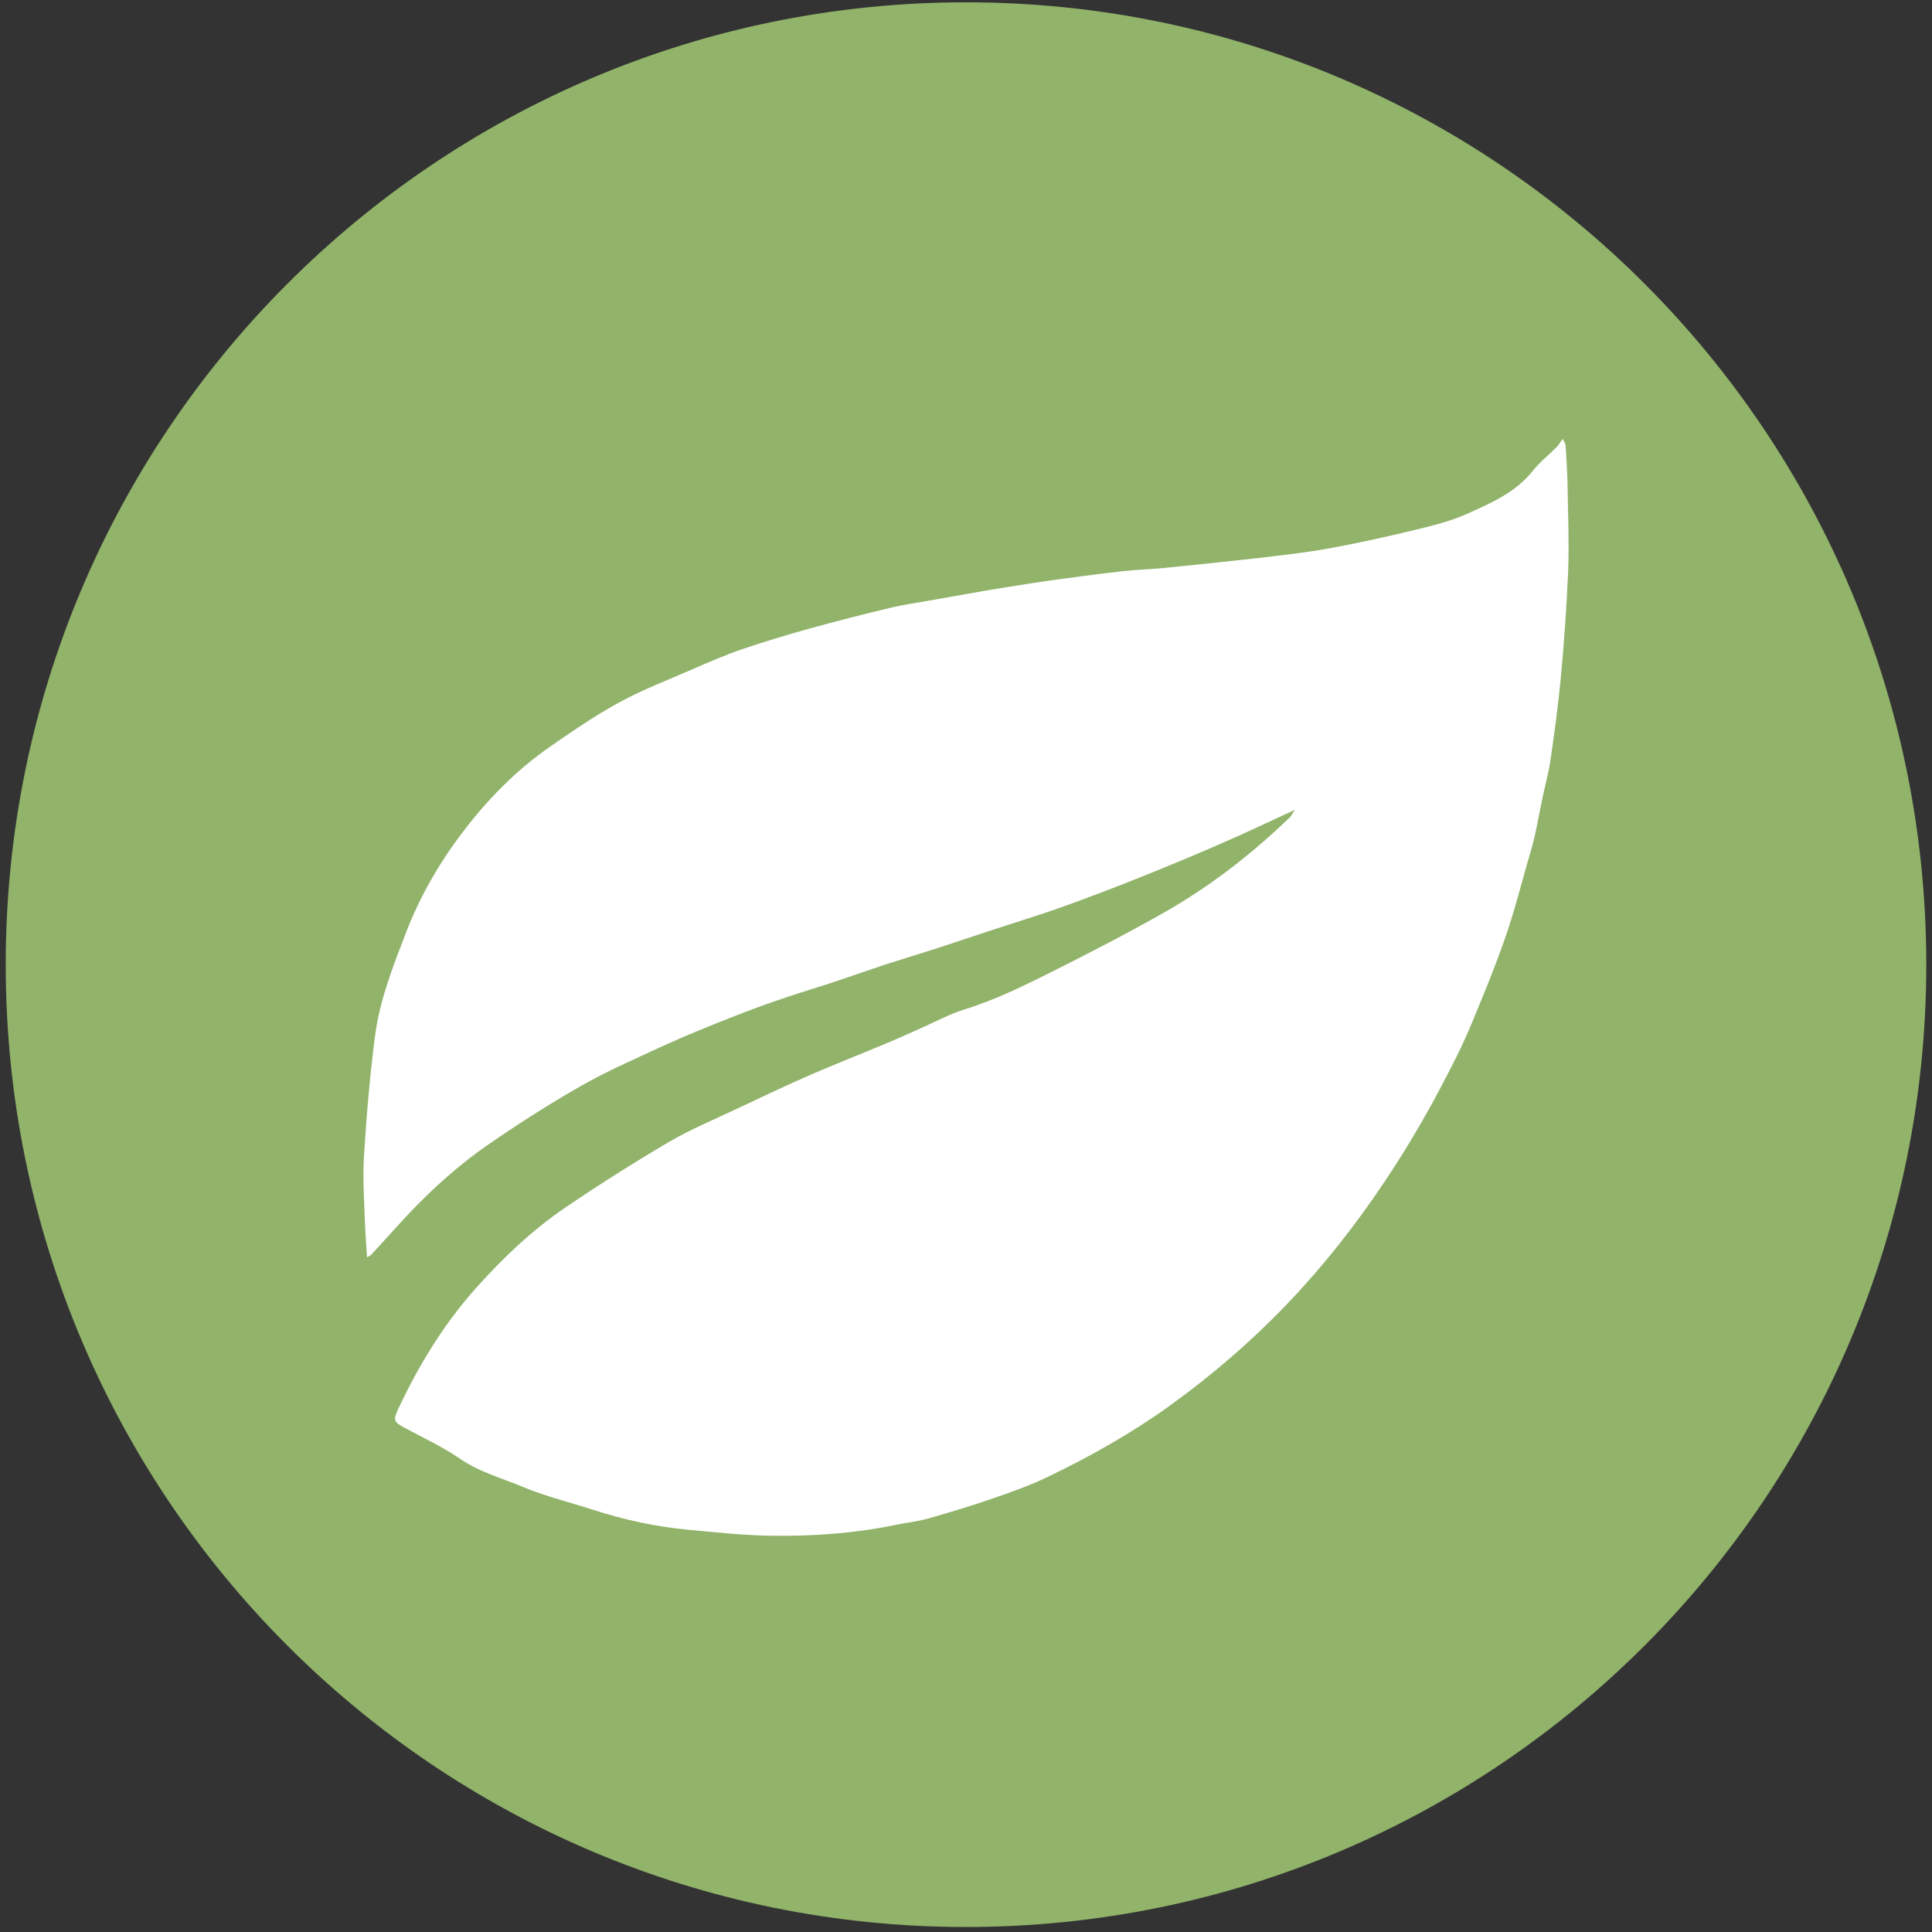
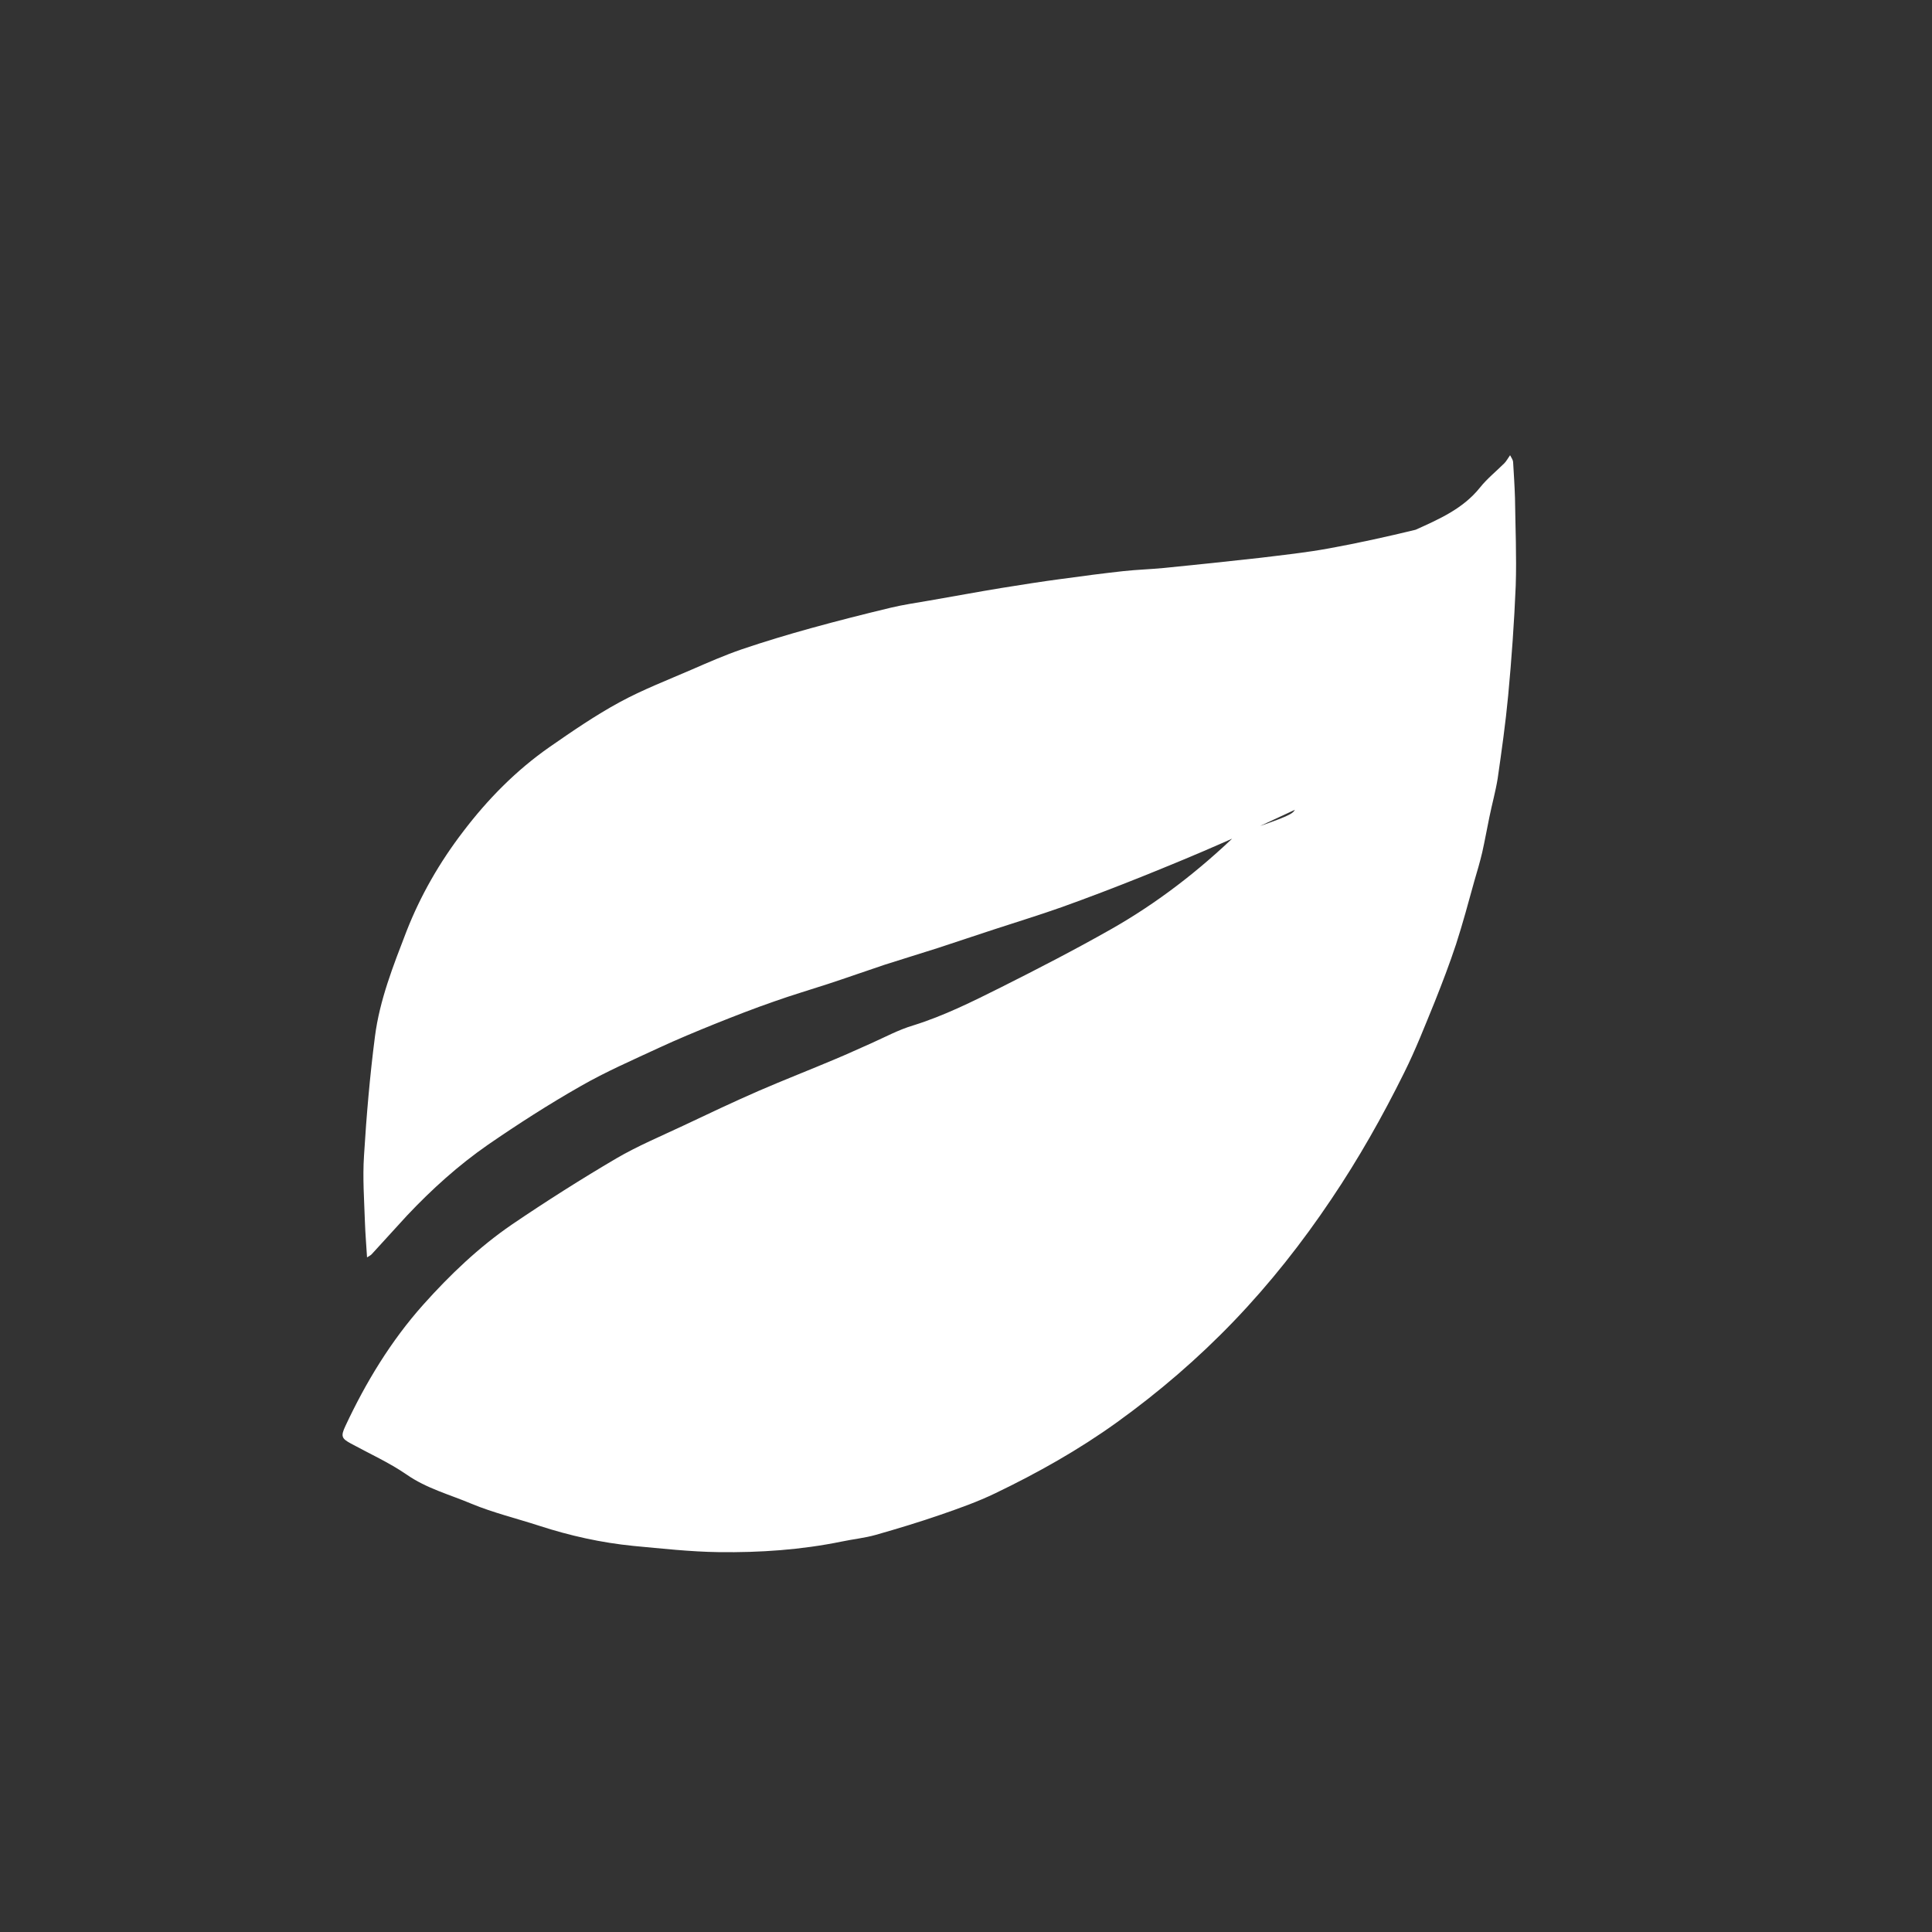
<svg xmlns="http://www.w3.org/2000/svg" version="1.1" id="Livello_1" x="0px" y="0px" viewBox="0 0 500 500" style="enable-background:new 0 0 500 500;" xml:space="preserve">
  <rect x="0" y="0" width="500" height="500" fill="#333333" stroke="none" />
  <style type="text/css">
	.st0{fill:#91B36A;}
	.st1{fill:#FFFFFF;}
</style>
-   <path class="st0" d="M250,498.71c137.27,0,248.52-111.5,248.52-249.06S387.26,0.6,250,0.6S1.48,112.1,1.48,249.66  S112.73,498.71,250,498.71" />
-   <path class="st1" d="M335.13,209.57c-6.58,3.02-12.42,5.85-18.41,8.43c-7.06,3.12-14.17,6.04-21.29,8.91  c-6.82,2.73-13.69,5.36-20.6,7.84c-5.89,2.09-11.84,3.9-17.78,5.85c-4.82,1.56-9.6,3.21-14.42,4.77c-4.53,1.46-9.11,2.83-13.64,4.29  c-4.97,1.66-9.89,3.41-14.81,5.02c-4.63,1.51-9.25,2.87-13.78,4.48c-5.21,1.8-10.33,3.8-15.44,5.85c-4.82,1.95-9.64,3.95-14.37,6.14  c-6.82,3.17-13.78,6.19-20.31,9.94c-8.23,4.68-16.17,9.79-23.97,15.15c-7.65,5.31-14.56,11.54-20.99,18.36  c-3.07,3.31-6.09,6.72-9.16,10.03c-0.24,0.24-0.54,0.39-1.17,0.78c-0.19-3.17-0.44-6.09-0.54-8.96c-0.19-5.8-0.63-11.64-0.24-17.44  c0.63-10.28,1.51-20.56,2.83-30.78c1.22-9.45,4.72-18.27,8.13-27.13c3.65-9.35,8.62-17.97,14.71-25.91  c6.33-8.33,13.69-15.83,22.36-21.87c5.89-4.09,11.84-8.18,18.12-11.59c5.99-3.26,12.47-5.75,18.75-8.48  c4.24-1.85,8.48-3.7,12.86-5.21c5.89-2,11.89-3.8,17.88-5.46c6.87-1.9,13.78-3.65,20.7-5.31c3.26-0.78,6.67-1.27,9.99-1.85  c6.23-1.07,12.47-2.24,18.7-3.26c5.16-0.83,10.38-1.66,15.54-2.34c5.26-0.73,10.52-1.41,15.83-2c3.56-0.39,7.11-0.49,10.62-0.83  c8.33-0.83,16.66-1.7,24.94-2.63c5.94-0.73,11.93-1.36,17.78-2.44c7.5-1.36,15-3.02,22.41-4.82c4.63-1.12,9.3-2.29,13.59-4.24  c6.04-2.73,12.23-5.41,16.61-10.86c1.85-2.34,4.24-4.24,6.38-6.38c0.49-0.49,0.83-1.17,1.46-2.05c0.34,0.68,0.73,1.17,0.78,1.7  c0.19,3.12,0.39,6.23,0.49,9.35c0.1,7.6,0.44,15.15,0.19,22.75c-0.39,9.45-1.07,18.95-1.95,28.35c-0.68,7.21-1.7,14.42-2.73,21.58  c-0.54,3.31-1.46,6.58-2.14,9.94c-0.63,3.02-1.17,6.09-1.85,9.11c-0.58,2.48-1.32,4.97-2.05,7.45c-1.51,5.46-2.97,10.91-4.72,16.32  c-1.66,5.02-3.56,9.99-5.5,14.86c-2.53,6.19-4.97,12.47-7.94,18.41c-5.6,11.3-11.79,22.26-18.85,32.73  c-7.55,11.25-15.88,21.82-25.23,31.56c-9.25,9.64-19.39,18.36-30.3,26.21c-9.89,7.11-20.46,13.05-31.42,18.32  c-4.53,2.19-9.35,3.9-14.13,5.55c-5.5,1.9-11.11,3.6-16.76,5.21c-2.92,0.83-5.94,1.12-8.91,1.75c-10.47,2.14-21.09,2.87-31.76,2.73  c-7.4-0.1-14.76-0.93-22.11-1.61c-8.33-0.83-16.42-2.63-24.36-5.21c-5.85-1.9-11.89-3.36-17.54-5.7c-5.65-2.39-11.64-3.95-16.85-7.6  c-4.48-3.07-9.55-5.36-14.37-7.99c-2.44-1.32-2.63-1.9-1.41-4.53c5.31-11.35,11.79-22.02,20.12-31.37  c6.92-7.74,14.42-14.91,22.94-20.75c8.82-5.99,17.88-11.74,27.08-17.15c5.5-3.21,11.45-5.7,17.24-8.43  c6.48-3.07,12.96-6.14,19.53-9.01c6.62-2.87,13.4-5.5,20.07-8.33c3.07-1.27,6.04-2.68,9.06-3.99c3.6-1.61,7.11-3.51,10.86-4.63  c7.99-2.48,15.39-6.19,22.8-9.89c9.6-4.82,19.14-9.74,28.5-15.05c11.93-6.77,22.75-15.15,32.64-24.7  C334.2,211.13,334.44,210.6,335.13,209.57" />
+   <path class="st1" d="M335.13,209.57c-6.58,3.02-12.42,5.85-18.41,8.43c-7.06,3.12-14.17,6.04-21.29,8.91  c-6.82,2.73-13.69,5.36-20.6,7.84c-5.89,2.09-11.84,3.9-17.78,5.85c-4.82,1.56-9.6,3.21-14.42,4.77c-4.53,1.46-9.11,2.83-13.64,4.29  c-4.97,1.66-9.89,3.41-14.81,5.02c-4.63,1.51-9.25,2.87-13.78,4.48c-5.21,1.8-10.33,3.8-15.44,5.85c-4.82,1.95-9.64,3.95-14.37,6.14  c-6.82,3.17-13.78,6.19-20.31,9.94c-8.23,4.68-16.17,9.79-23.97,15.15c-7.65,5.31-14.56,11.54-20.99,18.36  c-3.07,3.31-6.09,6.72-9.16,10.03c-0.24,0.24-0.54,0.39-1.17,0.78c-0.19-3.17-0.44-6.09-0.54-8.96c-0.19-5.8-0.63-11.64-0.24-17.44  c0.63-10.28,1.51-20.56,2.83-30.78c1.22-9.45,4.72-18.27,8.13-27.13c3.65-9.35,8.62-17.97,14.71-25.91  c6.33-8.33,13.69-15.83,22.36-21.87c5.89-4.09,11.84-8.18,18.12-11.59c5.99-3.26,12.47-5.75,18.75-8.48  c4.24-1.85,8.48-3.7,12.86-5.21c5.89-2,11.89-3.8,17.88-5.46c6.87-1.9,13.78-3.65,20.7-5.31c3.26-0.78,6.67-1.27,9.99-1.85  c6.23-1.07,12.47-2.24,18.7-3.26c5.16-0.83,10.38-1.66,15.54-2.34c5.26-0.73,10.52-1.41,15.83-2c3.56-0.39,7.11-0.49,10.62-0.83  c8.33-0.83,16.66-1.7,24.94-2.63c5.94-0.73,11.93-1.36,17.78-2.44c7.5-1.36,15-3.02,22.41-4.82c6.04-2.73,12.23-5.41,16.61-10.86c1.85-2.34,4.24-4.24,6.38-6.38c0.49-0.49,0.83-1.17,1.46-2.05c0.34,0.68,0.73,1.17,0.78,1.7  c0.19,3.12,0.39,6.23,0.49,9.35c0.1,7.6,0.44,15.15,0.19,22.75c-0.39,9.45-1.07,18.95-1.95,28.35c-0.68,7.21-1.7,14.42-2.73,21.58  c-0.54,3.31-1.46,6.58-2.14,9.94c-0.63,3.02-1.17,6.09-1.85,9.11c-0.58,2.48-1.32,4.97-2.05,7.45c-1.51,5.46-2.97,10.91-4.72,16.32  c-1.66,5.02-3.56,9.99-5.5,14.86c-2.53,6.19-4.97,12.47-7.94,18.41c-5.6,11.3-11.79,22.26-18.85,32.73  c-7.55,11.25-15.88,21.82-25.23,31.56c-9.25,9.64-19.39,18.36-30.3,26.21c-9.89,7.11-20.46,13.05-31.42,18.32  c-4.53,2.19-9.35,3.9-14.13,5.55c-5.5,1.9-11.11,3.6-16.76,5.21c-2.92,0.83-5.94,1.12-8.91,1.75c-10.47,2.14-21.09,2.87-31.76,2.73  c-7.4-0.1-14.76-0.93-22.11-1.61c-8.33-0.83-16.42-2.63-24.36-5.21c-5.85-1.9-11.89-3.36-17.54-5.7c-5.65-2.39-11.64-3.95-16.85-7.6  c-4.48-3.07-9.55-5.36-14.37-7.99c-2.44-1.32-2.63-1.9-1.41-4.53c5.31-11.35,11.79-22.02,20.12-31.37  c6.92-7.74,14.42-14.91,22.94-20.75c8.82-5.99,17.88-11.74,27.08-17.15c5.5-3.21,11.45-5.7,17.24-8.43  c6.48-3.07,12.96-6.14,19.53-9.01c6.62-2.87,13.4-5.5,20.07-8.33c3.07-1.27,6.04-2.68,9.06-3.99c3.6-1.61,7.11-3.51,10.86-4.63  c7.99-2.48,15.39-6.19,22.8-9.89c9.6-4.82,19.14-9.74,28.5-15.05c11.93-6.77,22.75-15.15,32.64-24.7  C334.2,211.13,334.44,210.6,335.13,209.57" />
</svg>